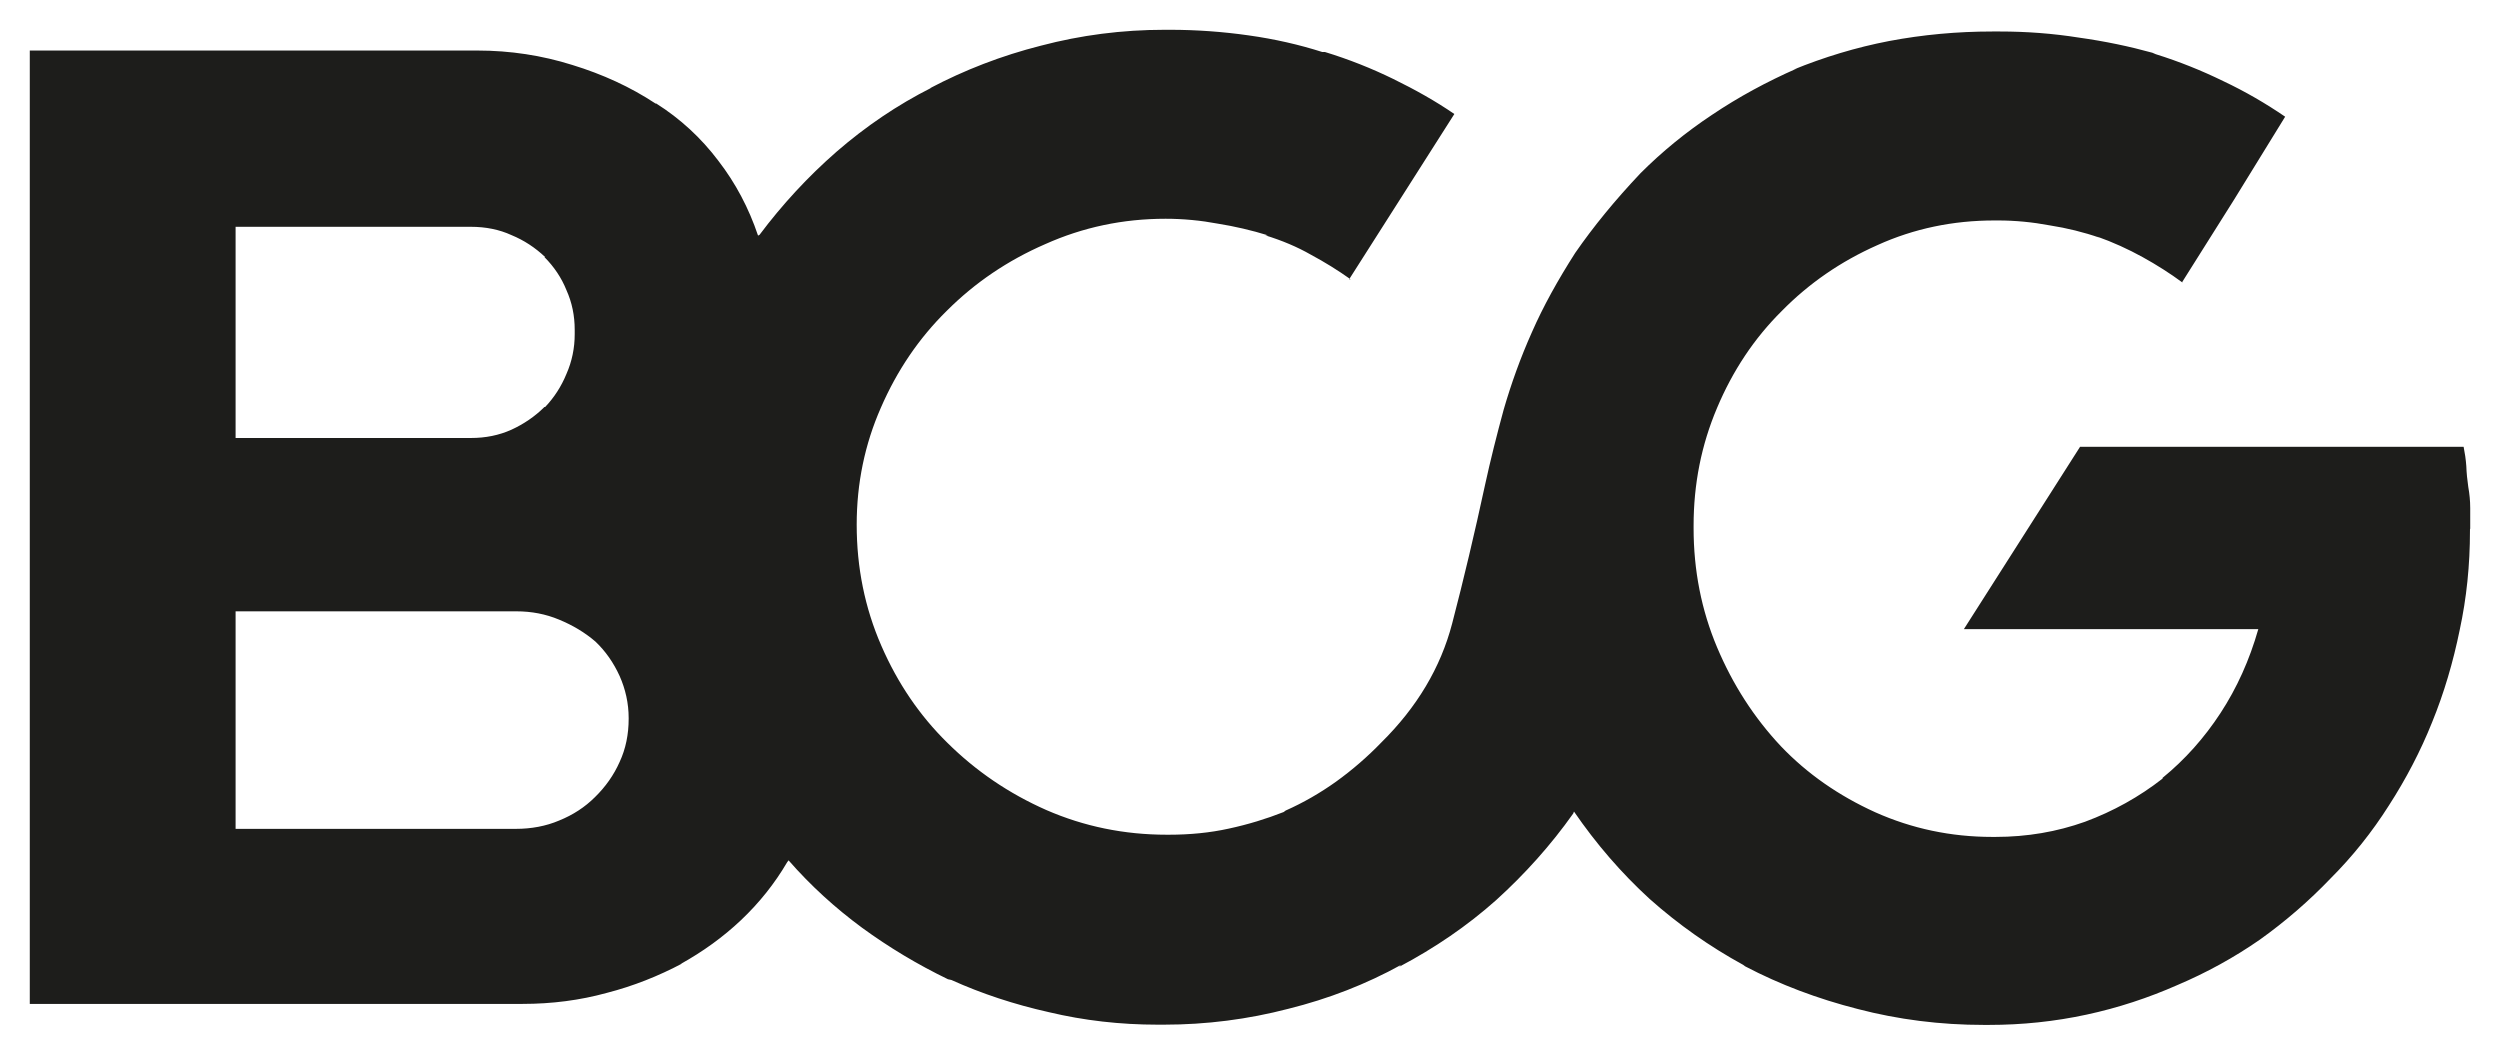
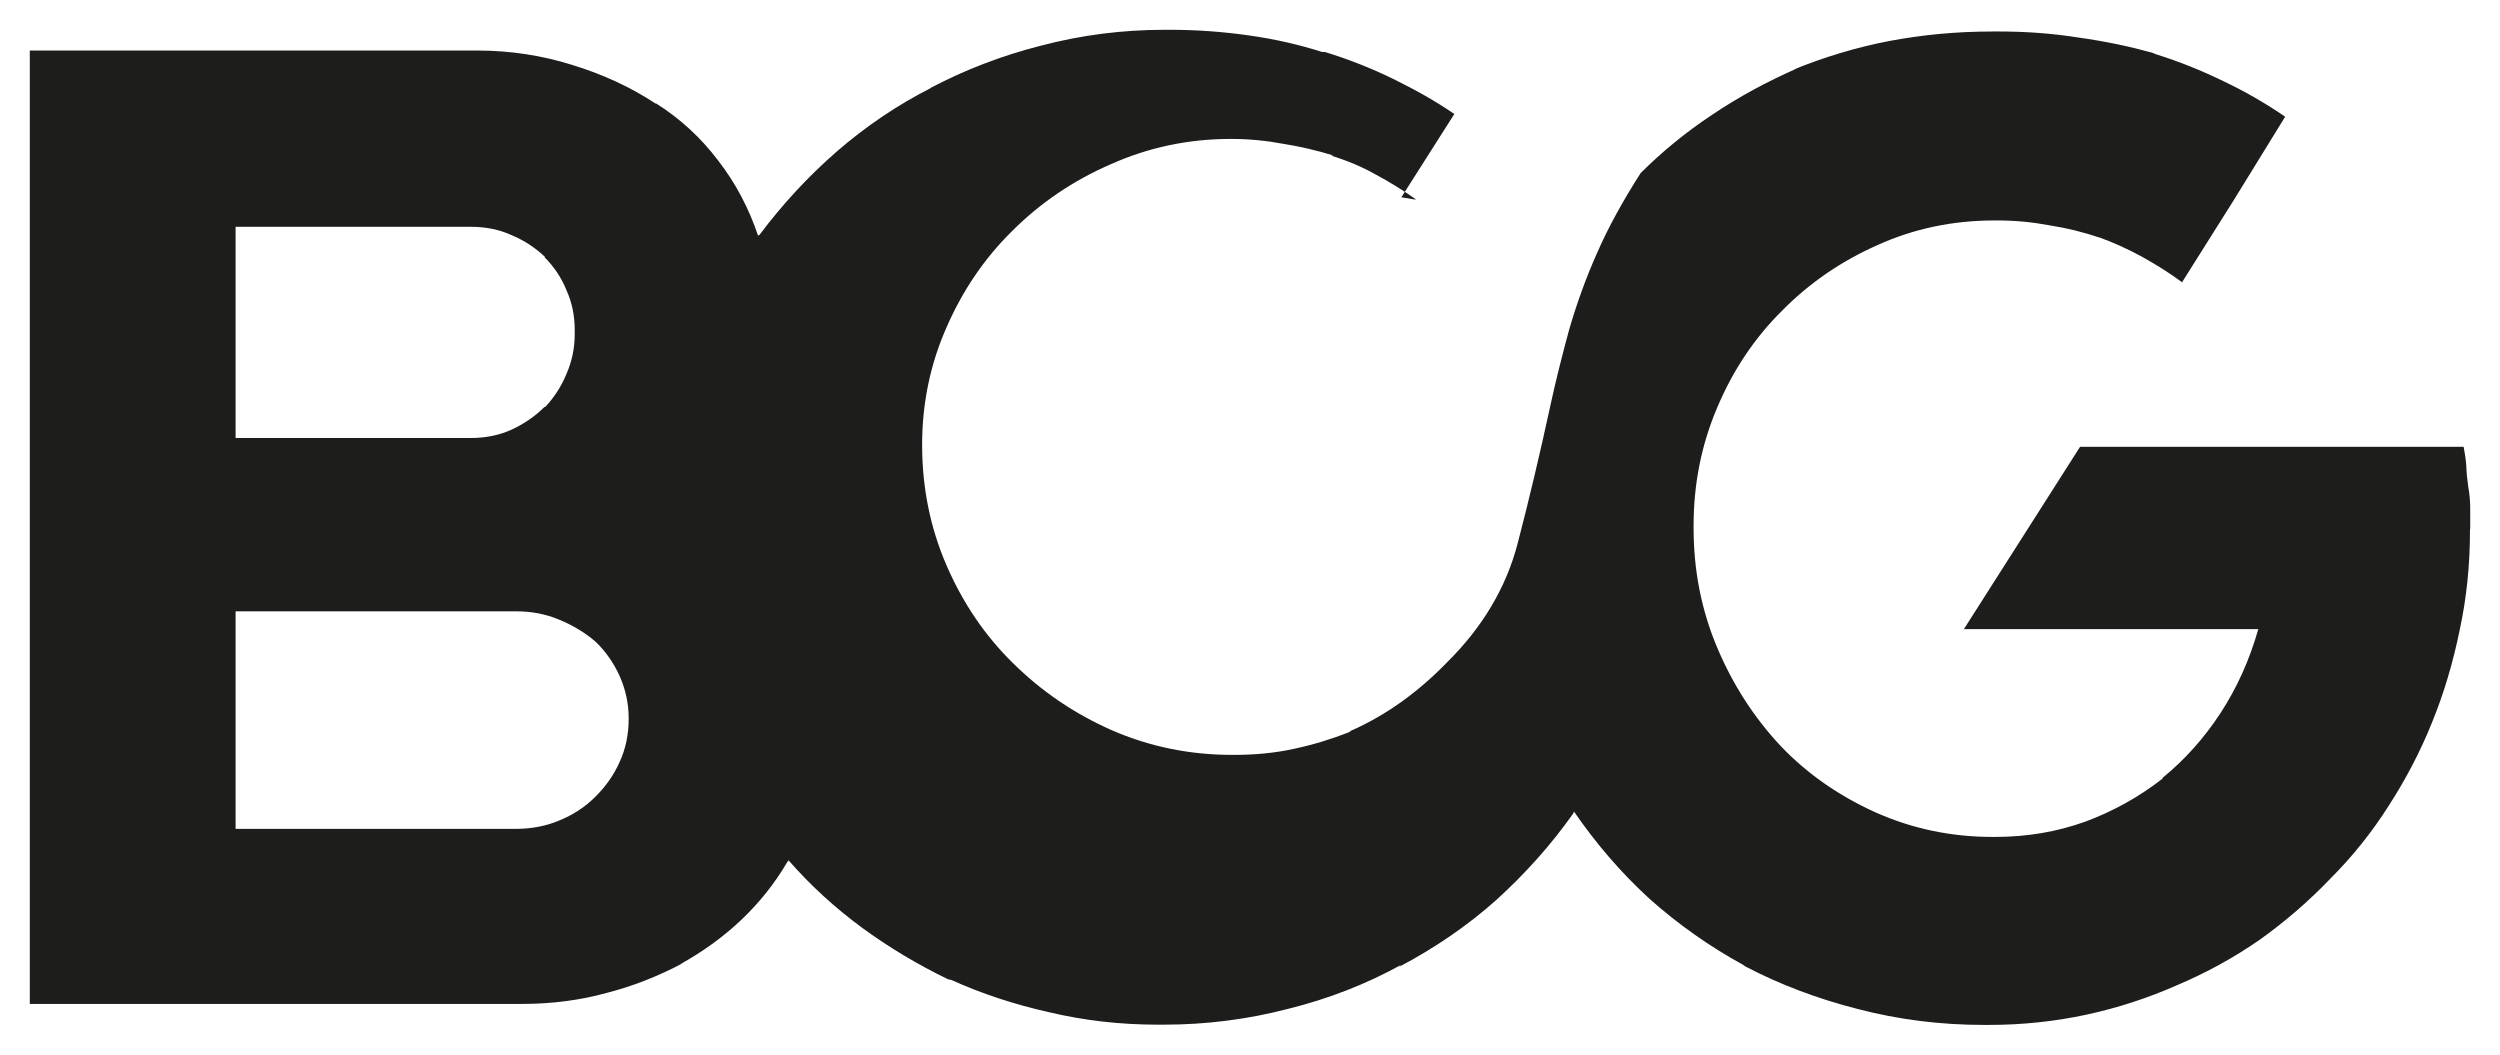
<svg xmlns="http://www.w3.org/2000/svg" id="svg1487" x="0px" y="0px" viewBox="0 0 1024 432" style="enable-background:new 0 0 1024 432;" xml:space="preserve">
  <style type="text/css"> .st0{fill:#1D1D1B;} </style>
-   <path id="path645" class="st0" d="M1011.8,216.3c0-2.6,0-5.4,0-8.2c0-3-0.3-5.9-0.8-8.7c-0.4-2.8-0.7-5.6-0.8-8.5 c-0.2-2.8-0.6-5.4-1.1-7.9H852l-47.6,74.7H925c-3.6,12.6-8.7,24-15.5,34.4c-6.6,10.1-14.5,19-23.7,26.5v0.3 c-9.6,7.5-20.2,13.4-31.8,17.7c-11.5,4.1-23.7,6.2-36.6,6.2c-0.4,0-0.8,0-1.1,0c-0.2,0-0.3,0-0.3,0c-16.9,0-32.9-3.4-47.9-10.1 c-15-6.8-27.9-15.8-38.6-27c-11.1-11.8-19.8-25.4-26.2-40.6c-6.4-15.2-9.6-31.5-9.6-48.7c0-0.2,0-0.3,0-0.3c0-0.2,0-0.5,0-0.8 c0-17.1,3.2-33.1,9.6-48.2c6.4-15.2,15.2-28.5,26.5-39.7c11.1-11.3,24.1-20.3,39.2-27c15-6.8,31-10.1,47.9-10.1c0,0,0.1,0,0.3,0 c0.2,0,0.3,0,0.3,0s0.1,0,0.3,0c0.4,0,0.6,0,0.6,0c7.1,0,14.2,0.7,21.1,2c7.1,1.1,14,2.8,20.6,5.1l-1.4-0.6 c6.8,2.4,13.1,5.3,18.9,8.5c5.8,3.2,11.3,6.7,16.3,10.4v-0.3l21.1-33.5L936,47.8c-7.9-5.4-16.3-10.3-25.4-14.6 c-8.8-4.3-18-8-27.6-11l-1.4-0.6c-9.4-2.6-19.4-4.7-30.1-6.2c-10.7-1.7-21.5-2.5-32.4-2.5c-0.4,0-0.7,0-0.8,0c0,0-0.2,0-0.6,0 c-0.2,0-0.5,0-0.8,0c-0.2,0-0.5,0-0.8,0c-14.5,0-28.5,1.3-42.3,3.9c-13.5,2.6-26.7,6.6-39.4,11.8l1.7-0.6 C723.6,33.5,712,39.8,701.3,47c-10.7,7.1-20.5,15.1-29.3,23.9c-10.5,11.1-19.4,22-26.8,32.7c-7.1,11.1-13.1,21.9-17.7,32.4 c-4.7,10.5-8.5,21.1-11.6,31.8c-2.8,10.3-5.4,20.6-7.6,30.7c-4.3,19.9-8.8,38.9-13.5,56.9c-4.7,18-14.4,34.3-29,48.7 c-5.6,5.8-11.8,11.2-18.6,16.1c-6.6,4.7-13.4,8.6-20.6,11.8l-0.8,0.6c-7.1,2.8-14.6,5.1-22.5,6.8c-7.7,1.7-15.9,2.5-24.5,2.5 c0,0-0.2,0-0.6,0c-0.2,0-0.3,0-0.3,0c-17.5,0-33.9-3.4-49.3-10.1c-15.4-6.8-28.9-16-40.6-27.6c-11.3-11.1-20.3-24.3-27-39.7 c-6.8-15.6-10.1-32.1-10.1-49.6c0-16.9,3.3-32.9,9.9-47.9c6.6-15.2,15.6-28.5,27-39.7c11.5-11.5,24.9-20.6,40.3-27.3 c15.4-6.9,31.8-10.4,49.3-10.4c7.3,0,14.5,0.7,21.4,2c6.9,1.1,13.8,2.7,20.6,4.8h-1.1c6.8,2.1,13,4.7,18.6,7.9 c5.6,3,11.1,6.4,16.3,10.1h-0.6L574,80.8l21.7-34.1c-7.7-5.3-16.1-10-25.1-14.4c-8.8-4.3-18.1-8-27.9-11h-1.1 c-9.4-3-19.4-5.3-30.1-6.8c-10.5-1.5-21.3-2.3-32.4-2.3c-0.2,0-0.5,0-0.8,0c-0.2,0-0.4,0-0.6,0c0,0-0.1,0-0.3,0c-0.2,0-0.3,0-0.3,0 c-17.5,0-34.4,2.2-50.7,6.5c-16.2,4.1-31.4,10-45.6,17.5l0.8-0.3c-14.1,7.1-27,15.9-38.9,26.2c-11.8,10.3-22.3,21.7-31.6,34.1 l-0.6,0.3c-3.8-11.3-9.2-21.5-16.3-30.7c-7.1-9.4-15.6-17.2-25.4-23.4h-0.3c-10.3-6.8-21.7-12-34.1-15.8 c-12.4-3.9-25.4-5.9-38.9-5.9c-0.6,0-1,0-1.4,0c-0.4,0-0.7,0-0.8,0H12.2v390.5h200c0.4,0,0.8,0,1.1,0s0.7,0,0.8,0 c12,0,23.5-1.5,34.4-4.5c10.9-2.8,21.2-6.9,31-12.1l-0.8,0.3c9.2-5.1,17.5-11.1,24.8-18c7.5-7.1,13.8-15,18.9-23.7l0.6-0.8 c9,10.3,19.1,19.5,30.1,27.6c11.1,8.1,22.8,15.1,35.2,21.1l1.4,0.3c12.4,5.6,25.7,10,40,13.2c14.3,3.4,29.1,5.1,44.5,5.1 c0,0,0.1,0,0.3,0c0.2,0,0.4,0,0.6,0c0.4,0,0.7,0,0.8,0c0.2,0,0.5,0,0.8,0c17.5,0,34.5-2.2,51-6.5c16.5-4.1,31.9-10.1,46.2-18 l-0.8,0.8c14.6-7.7,27.9-16.8,39.7-27.3c11.8-10.7,22.4-22.5,31.6-35.5l0.3-0.8c9,13.1,19.3,25.1,31,35.8 c11.8,10.5,24.6,19.5,38.3,27l0.8,0.6c14.3,7.5,29.7,13.3,46.2,17.5c16.5,4.3,33.7,6.5,51.6,6.5c0,0,0.1,0,0.3,0c0.2,0,0.5,0,0.8,0 c0.2,0,0.4,0,0.6,0s0.3,0,0.3,0c13.7,0,27-1.4,40-4.2c13-2.8,25.4-6.9,37.2-12.1c12-5.1,23.3-11.3,33.8-18.6 c10.5-7.5,20.2-15.9,29-25.1c9-9,17-19,23.9-29.9c6.9-10.7,12.9-22.1,17.7-34.1c4.9-12,8.6-24.6,11.3-37.8c2.8-13,4.2-26.5,4.2-40.6 c0-0.2,0-0.4,0-0.6C1011.8,216.7,1011.8,216.5,1011.8,216.3L1011.8,216.3z M96.5,179.4V92.9h96.1c0.2,0,0.3,0,0.3,0 c6,0,11.6,1.1,16.6,3.4c5.1,2.1,9.7,5.1,13.8,9H223c3.9,3.9,7,8.5,9,13.5c2.3,5.1,3.4,10.5,3.4,16.3c0,0,0,0.1,0,0.3 c0,0.2,0,0.3,0,0.3c0,0.4,0,0.6,0,0.6s0,0.2,0,0.6c0,5.6-1.1,11.1-3.4,16.3c-2.1,5.1-5,9.6-8.7,13.5H223c-3.9,3.9-8.5,7-13.5,9.3 c-5.1,2.3-10.6,3.4-16.6,3.4c0,0-0.1,0-0.3,0L96.5,179.4z M96.5,339.1v-88.7h114.7c0.2,0,0.3,0,0.3,0c6.2,0,12,1.1,17.5,3.4 c5.6,2.3,10.6,5.3,14.9,9c4.1,3.9,7.4,8.6,9.9,14.1c2.4,5.4,3.7,11.2,3.7,17.2c0,0,0,0.1,0,0.3c0,6.4-1.2,12.3-3.7,17.7 c-2.4,5.4-5.8,10.2-10.1,14.4c-4.1,4.1-9,7.3-14.7,9.6c-5.4,2.3-11.4,3.4-17.7,3.4H96.5V339.1z" />
+   <path id="path645" class="st0" d="M1011.8,216.3c0-2.6,0-5.4,0-8.2c0-3-0.3-5.9-0.8-8.7c-0.4-2.8-0.7-5.6-0.8-8.5 c-0.2-2.8-0.6-5.4-1.1-7.9H852l-47.6,74.7H925c-3.6,12.6-8.7,24-15.5,34.4c-6.6,10.1-14.5,19-23.7,26.5v0.3 c-9.6,7.5-20.2,13.4-31.8,17.7c-11.5,4.1-23.7,6.2-36.6,6.2c-0.4,0-0.8,0-1.1,0c-0.2,0-0.3,0-0.3,0c-16.9,0-32.9-3.4-47.9-10.1 c-15-6.8-27.9-15.8-38.6-27c-11.1-11.8-19.8-25.4-26.2-40.6c-6.4-15.2-9.6-31.5-9.6-48.7c0-0.2,0-0.3,0-0.3c0-0.2,0-0.5,0-0.8 c0-17.1,3.2-33.1,9.6-48.2c6.4-15.2,15.2-28.5,26.5-39.7c11.1-11.3,24.1-20.3,39.2-27c15-6.8,31-10.1,47.9-10.1c0,0,0.1,0,0.3,0 c0.2,0,0.3,0,0.3,0s0.1,0,0.3,0c0.4,0,0.6,0,0.6,0c7.1,0,14.2,0.7,21.1,2c7.1,1.1,14,2.8,20.6,5.1l-1.4-0.6 c6.8,2.4,13.1,5.3,18.9,8.5c5.8,3.2,11.3,6.7,16.3,10.4v-0.3l21.1-33.5L936,47.8c-7.9-5.4-16.3-10.3-25.4-14.6 c-8.8-4.3-18-8-27.6-11l-1.4-0.6c-9.4-2.6-19.4-4.7-30.1-6.2c-10.7-1.7-21.5-2.5-32.4-2.5c-0.4,0-0.7,0-0.8,0c0,0-0.2,0-0.6,0 c-0.2,0-0.5,0-0.8,0c-0.2,0-0.5,0-0.8,0c-14.5,0-28.5,1.3-42.3,3.9c-13.5,2.6-26.7,6.6-39.4,11.8l1.7-0.6 C723.6,33.5,712,39.8,701.3,47c-10.7,7.1-20.5,15.1-29.3,23.9c-7.1,11.1-13.1,21.9-17.7,32.4 c-4.7,10.5-8.5,21.1-11.6,31.8c-2.8,10.3-5.4,20.6-7.6,30.7c-4.3,19.9-8.8,38.9-13.5,56.9c-4.7,18-14.4,34.3-29,48.7 c-5.6,5.8-11.8,11.2-18.6,16.1c-6.6,4.7-13.4,8.6-20.6,11.8l-0.8,0.6c-7.1,2.8-14.6,5.1-22.5,6.8c-7.7,1.7-15.9,2.5-24.5,2.5 c0,0-0.2,0-0.6,0c-0.2,0-0.3,0-0.3,0c-17.5,0-33.9-3.4-49.3-10.1c-15.4-6.8-28.9-16-40.6-27.6c-11.3-11.1-20.3-24.3-27-39.7 c-6.8-15.6-10.1-32.1-10.1-49.6c0-16.9,3.3-32.9,9.9-47.9c6.6-15.2,15.6-28.5,27-39.7c11.5-11.5,24.9-20.6,40.3-27.3 c15.4-6.9,31.8-10.4,49.3-10.4c7.3,0,14.5,0.7,21.4,2c6.9,1.1,13.8,2.7,20.6,4.8h-1.1c6.8,2.1,13,4.7,18.6,7.9 c5.6,3,11.1,6.4,16.3,10.1h-0.6L574,80.8l21.7-34.1c-7.7-5.3-16.1-10-25.1-14.4c-8.8-4.3-18.1-8-27.9-11h-1.1 c-9.4-3-19.4-5.3-30.1-6.8c-10.5-1.5-21.3-2.3-32.4-2.3c-0.2,0-0.5,0-0.8,0c-0.2,0-0.4,0-0.6,0c0,0-0.1,0-0.3,0c-0.2,0-0.3,0-0.3,0 c-17.5,0-34.4,2.2-50.7,6.5c-16.2,4.1-31.4,10-45.6,17.5l0.8-0.3c-14.1,7.1-27,15.9-38.9,26.2c-11.8,10.3-22.3,21.7-31.6,34.1 l-0.6,0.3c-3.8-11.3-9.2-21.5-16.3-30.7c-7.1-9.4-15.6-17.2-25.4-23.4h-0.3c-10.3-6.8-21.7-12-34.1-15.8 c-12.4-3.9-25.4-5.9-38.9-5.9c-0.6,0-1,0-1.4,0c-0.4,0-0.7,0-0.8,0H12.2v390.5h200c0.4,0,0.8,0,1.1,0s0.7,0,0.8,0 c12,0,23.5-1.5,34.4-4.5c10.9-2.8,21.2-6.9,31-12.1l-0.8,0.3c9.2-5.1,17.5-11.1,24.8-18c7.5-7.1,13.8-15,18.9-23.7l0.6-0.8 c9,10.3,19.1,19.5,30.1,27.6c11.1,8.1,22.8,15.1,35.2,21.1l1.4,0.3c12.4,5.6,25.7,10,40,13.2c14.3,3.4,29.1,5.1,44.5,5.1 c0,0,0.1,0,0.3,0c0.2,0,0.4,0,0.6,0c0.4,0,0.7,0,0.8,0c0.2,0,0.5,0,0.8,0c17.5,0,34.5-2.2,51-6.5c16.5-4.1,31.9-10.1,46.2-18 l-0.8,0.8c14.6-7.7,27.9-16.8,39.7-27.3c11.8-10.7,22.4-22.5,31.6-35.5l0.3-0.8c9,13.1,19.3,25.1,31,35.8 c11.8,10.5,24.6,19.5,38.3,27l0.8,0.6c14.3,7.5,29.7,13.3,46.2,17.5c16.5,4.3,33.7,6.5,51.6,6.5c0,0,0.1,0,0.3,0c0.2,0,0.5,0,0.8,0 c0.2,0,0.4,0,0.6,0s0.3,0,0.3,0c13.7,0,27-1.4,40-4.2c13-2.8,25.4-6.9,37.2-12.1c12-5.1,23.3-11.3,33.8-18.6 c10.5-7.5,20.2-15.9,29-25.1c9-9,17-19,23.9-29.9c6.9-10.7,12.9-22.1,17.7-34.1c4.9-12,8.6-24.6,11.3-37.8c2.8-13,4.2-26.5,4.2-40.6 c0-0.2,0-0.4,0-0.6C1011.8,216.7,1011.8,216.5,1011.8,216.3L1011.8,216.3z M96.5,179.4V92.9h96.1c0.2,0,0.3,0,0.3,0 c6,0,11.6,1.1,16.6,3.4c5.1,2.1,9.7,5.1,13.8,9H223c3.9,3.9,7,8.5,9,13.5c2.3,5.1,3.4,10.5,3.4,16.3c0,0,0,0.1,0,0.3 c0,0.2,0,0.3,0,0.3c0,0.4,0,0.6,0,0.6s0,0.2,0,0.6c0,5.6-1.1,11.1-3.4,16.3c-2.1,5.1-5,9.6-8.7,13.5H223c-3.9,3.9-8.5,7-13.5,9.3 c-5.1,2.3-10.6,3.4-16.6,3.4c0,0-0.1,0-0.3,0L96.5,179.4z M96.5,339.1v-88.7h114.7c0.2,0,0.3,0,0.3,0c6.2,0,12,1.1,17.5,3.4 c5.6,2.3,10.6,5.3,14.9,9c4.1,3.9,7.4,8.6,9.9,14.1c2.4,5.4,3.7,11.2,3.7,17.2c0,0,0,0.1,0,0.3c0,6.4-1.2,12.3-3.7,17.7 c-2.4,5.4-5.8,10.2-10.1,14.4c-4.1,4.1-9,7.3-14.7,9.6c-5.4,2.3-11.4,3.4-17.7,3.4H96.5V339.1z" />
</svg>